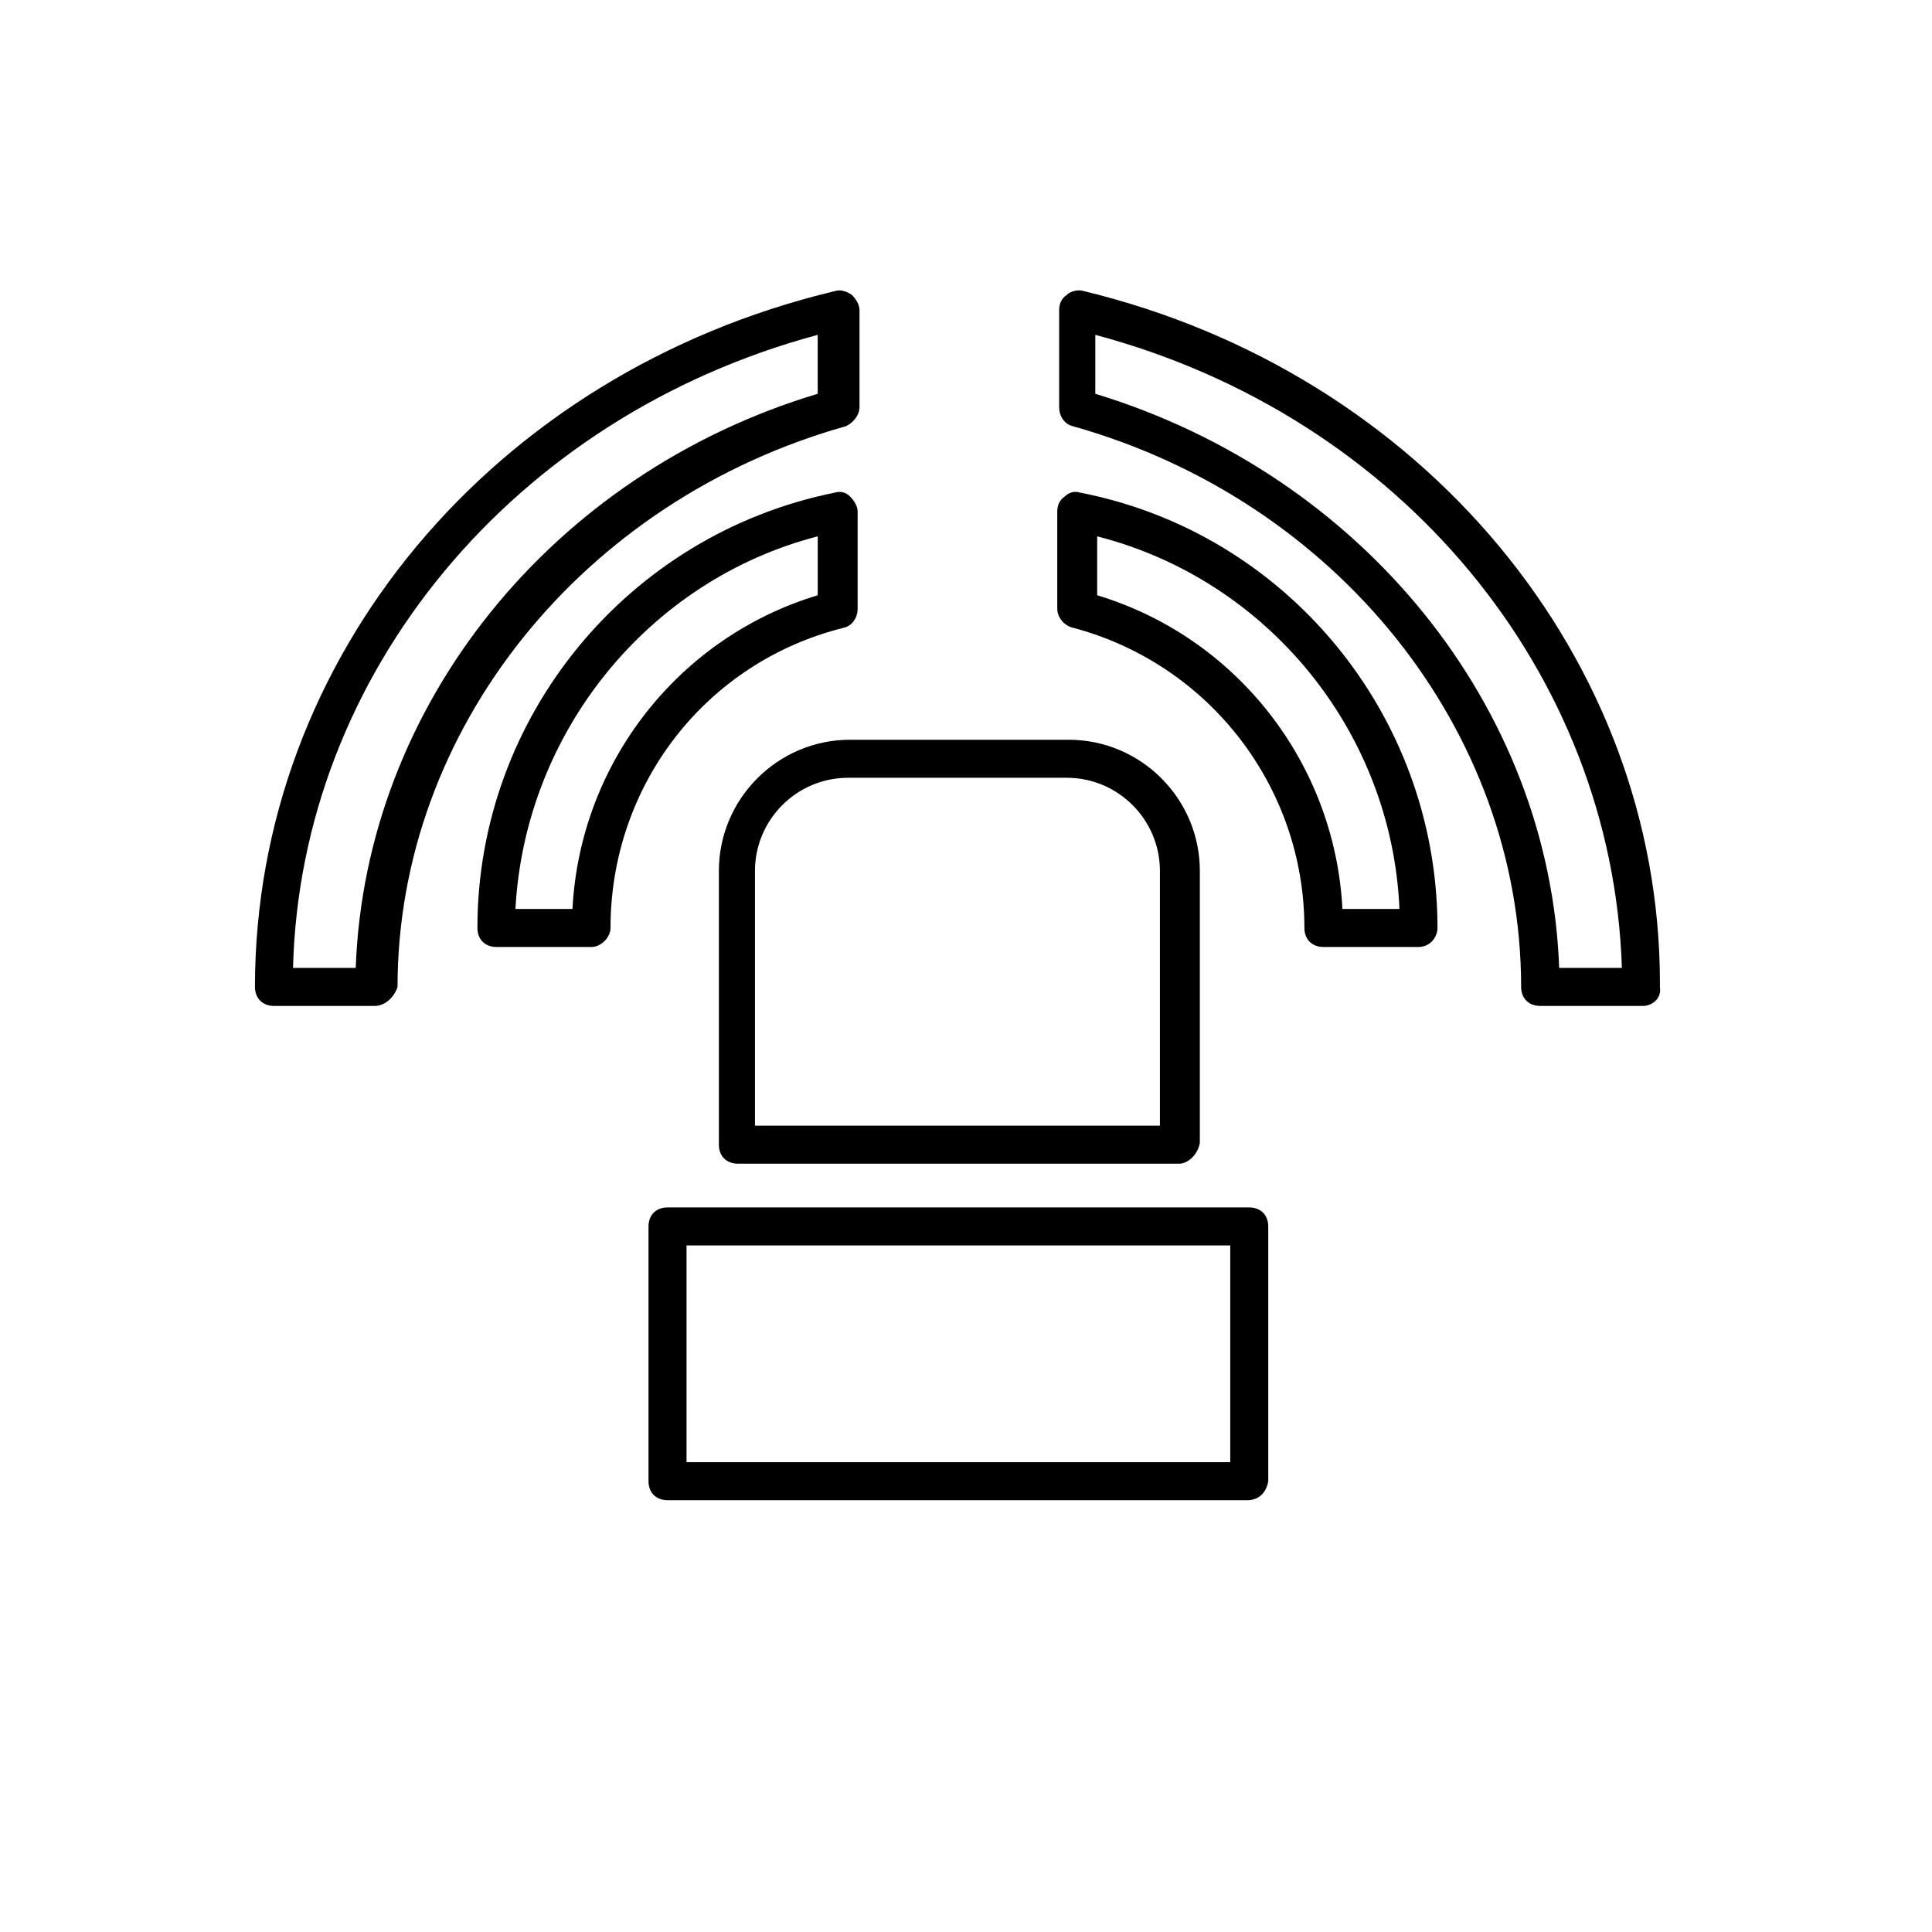
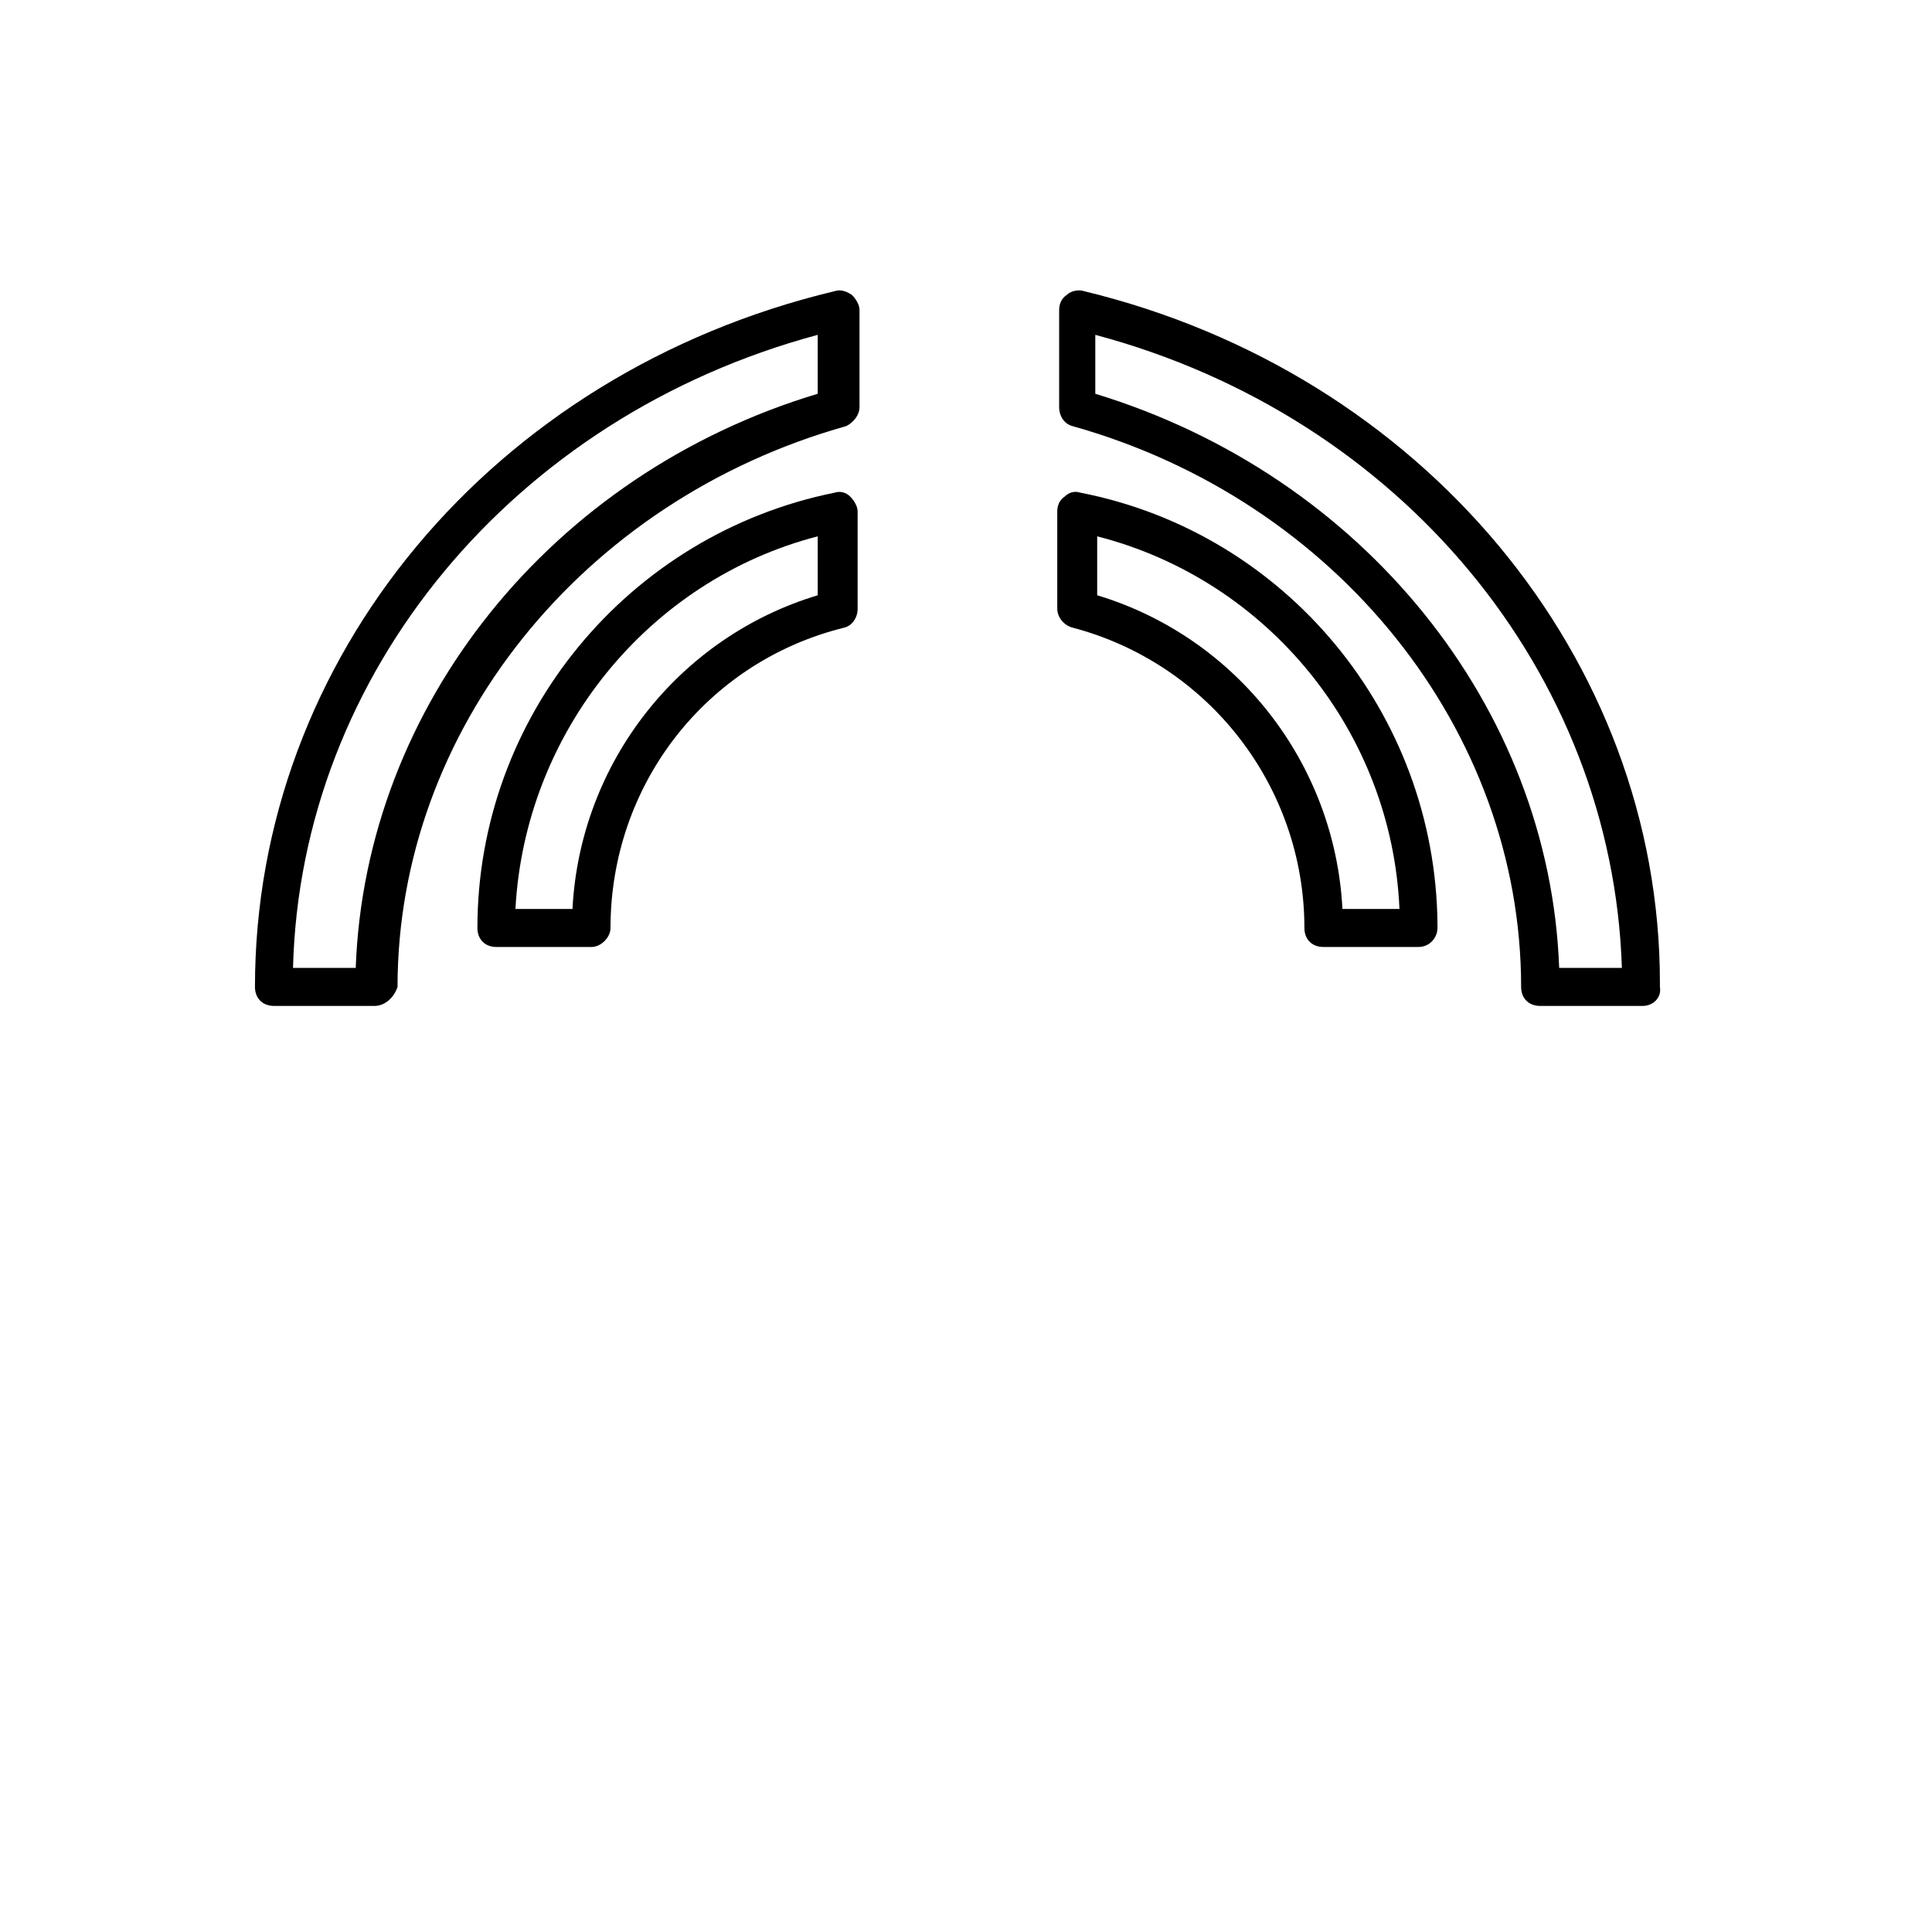
<svg xmlns="http://www.w3.org/2000/svg" fill="#000000" width="800px" height="800px" version="1.1" viewBox="144 144 512 512">
  <g>
-     <path d="m456.43 452.39h-116.88c-3.023 0-5.039-2.016-5.039-5.039v-72.547c0-19.145 15.617-34.762 34.762-34.762h57.938c19.145 0 34.762 15.617 34.762 34.762v72.043c-0.5 3.023-3.019 5.543-5.539 5.543zm-111.85-10.074h106.81v-67.512c0-13.602-11.082-24.688-24.688-24.688h-57.938c-13.602 0-24.688 11.082-24.688 24.688v67.512z" />
-     <path d="m474.56 541.57h-153.66c-3.023 0-5.039-2.016-5.039-5.039v-67.512c0-3.023 2.016-5.039 5.039-5.039h154.16c3.023 0 5.039 2.016 5.039 5.039v67.512c-0.504 3.023-2.519 5.039-5.543 5.039zm-148.62-10.078h144.09v-57.434h-144.09z" />
    <path d="m300.75 394.96h-25.191c-3.023 0-5.039-2.016-5.039-5.039 0-55.922 39.801-104.29 94.715-115.37 1.512-0.504 3.023 0 4.031 1.008 1.008 1.008 2.016 2.519 2.016 4.031v25.695c0 2.519-1.512 4.535-3.527 5.039-36.773 9.066-61.965 41.812-61.965 79.598 0 2.519-2.519 5.039-5.039 5.039zm-20.152-10.078h15.113c2.016-38.793 28.215-72.043 64.992-83.129v-15.617c-44.836 11.59-77.586 51.895-80.105 98.746z" />
    <path d="m519.91 394.96h-25.191c-3.023 0-5.039-2.016-5.039-5.039 0-37.281-25.191-70.031-61.465-79.602-2.016-0.504-4.031-2.519-4.031-5.039v-25.695c0-1.512 0.504-3.023 2.016-4.031 1.008-1.008 2.519-1.512 4.031-1.008 54.41 10.578 94.211 58.441 94.715 114.36v1.008c0 2.523-2.012 5.043-5.035 5.043zm-20.152-10.078h15.113c-2.016-46.855-34.762-87.16-80.105-98.746v15.617c36.777 11.086 62.977 44.336 64.992 83.129z" />
    <path d="m243.31 410.58h-26.703c-3.023 0-5.039-2.016-5.039-5.039 0-87.16 62.977-162.73 153.66-184.39 1.512-0.504 3.023 0 4.535 1.008 1.008 1.008 2.016 2.519 2.016 4.031v25.695c0 2.016-1.512 4.031-3.527 5.039-70.031 19.648-118.9 80.609-118.9 148.62-1.004 3.019-3.523 5.035-6.043 5.035zm-21.664-10.074h16.625c2.519-69.527 51.891-130.99 122.43-152.15v-15.617c-80.605 21.664-137.04 89.676-139.05 167.77z" />
    <path d="m579.36 410.58h-27.207c-3.023 0-5.039-2.016-5.039-5.039 0-68.016-48.871-128.98-118.9-148.62-2.016-0.504-3.527-2.519-3.527-5.039v-25.695c0-1.512 0.504-3.023 2.016-4.031 1.008-1.008 3.023-1.512 4.535-1.008 89.68 21.668 152.66 97.242 152.66 183.39v1.008c0.504 3.023-2.016 5.039-4.535 5.039zm-22.168-10.074h16.625c-2.519-78.09-58.441-146.11-139.55-167.77v15.617c71.035 21.664 120.41 83.129 122.93 152.15z" />
  </g>
</svg>